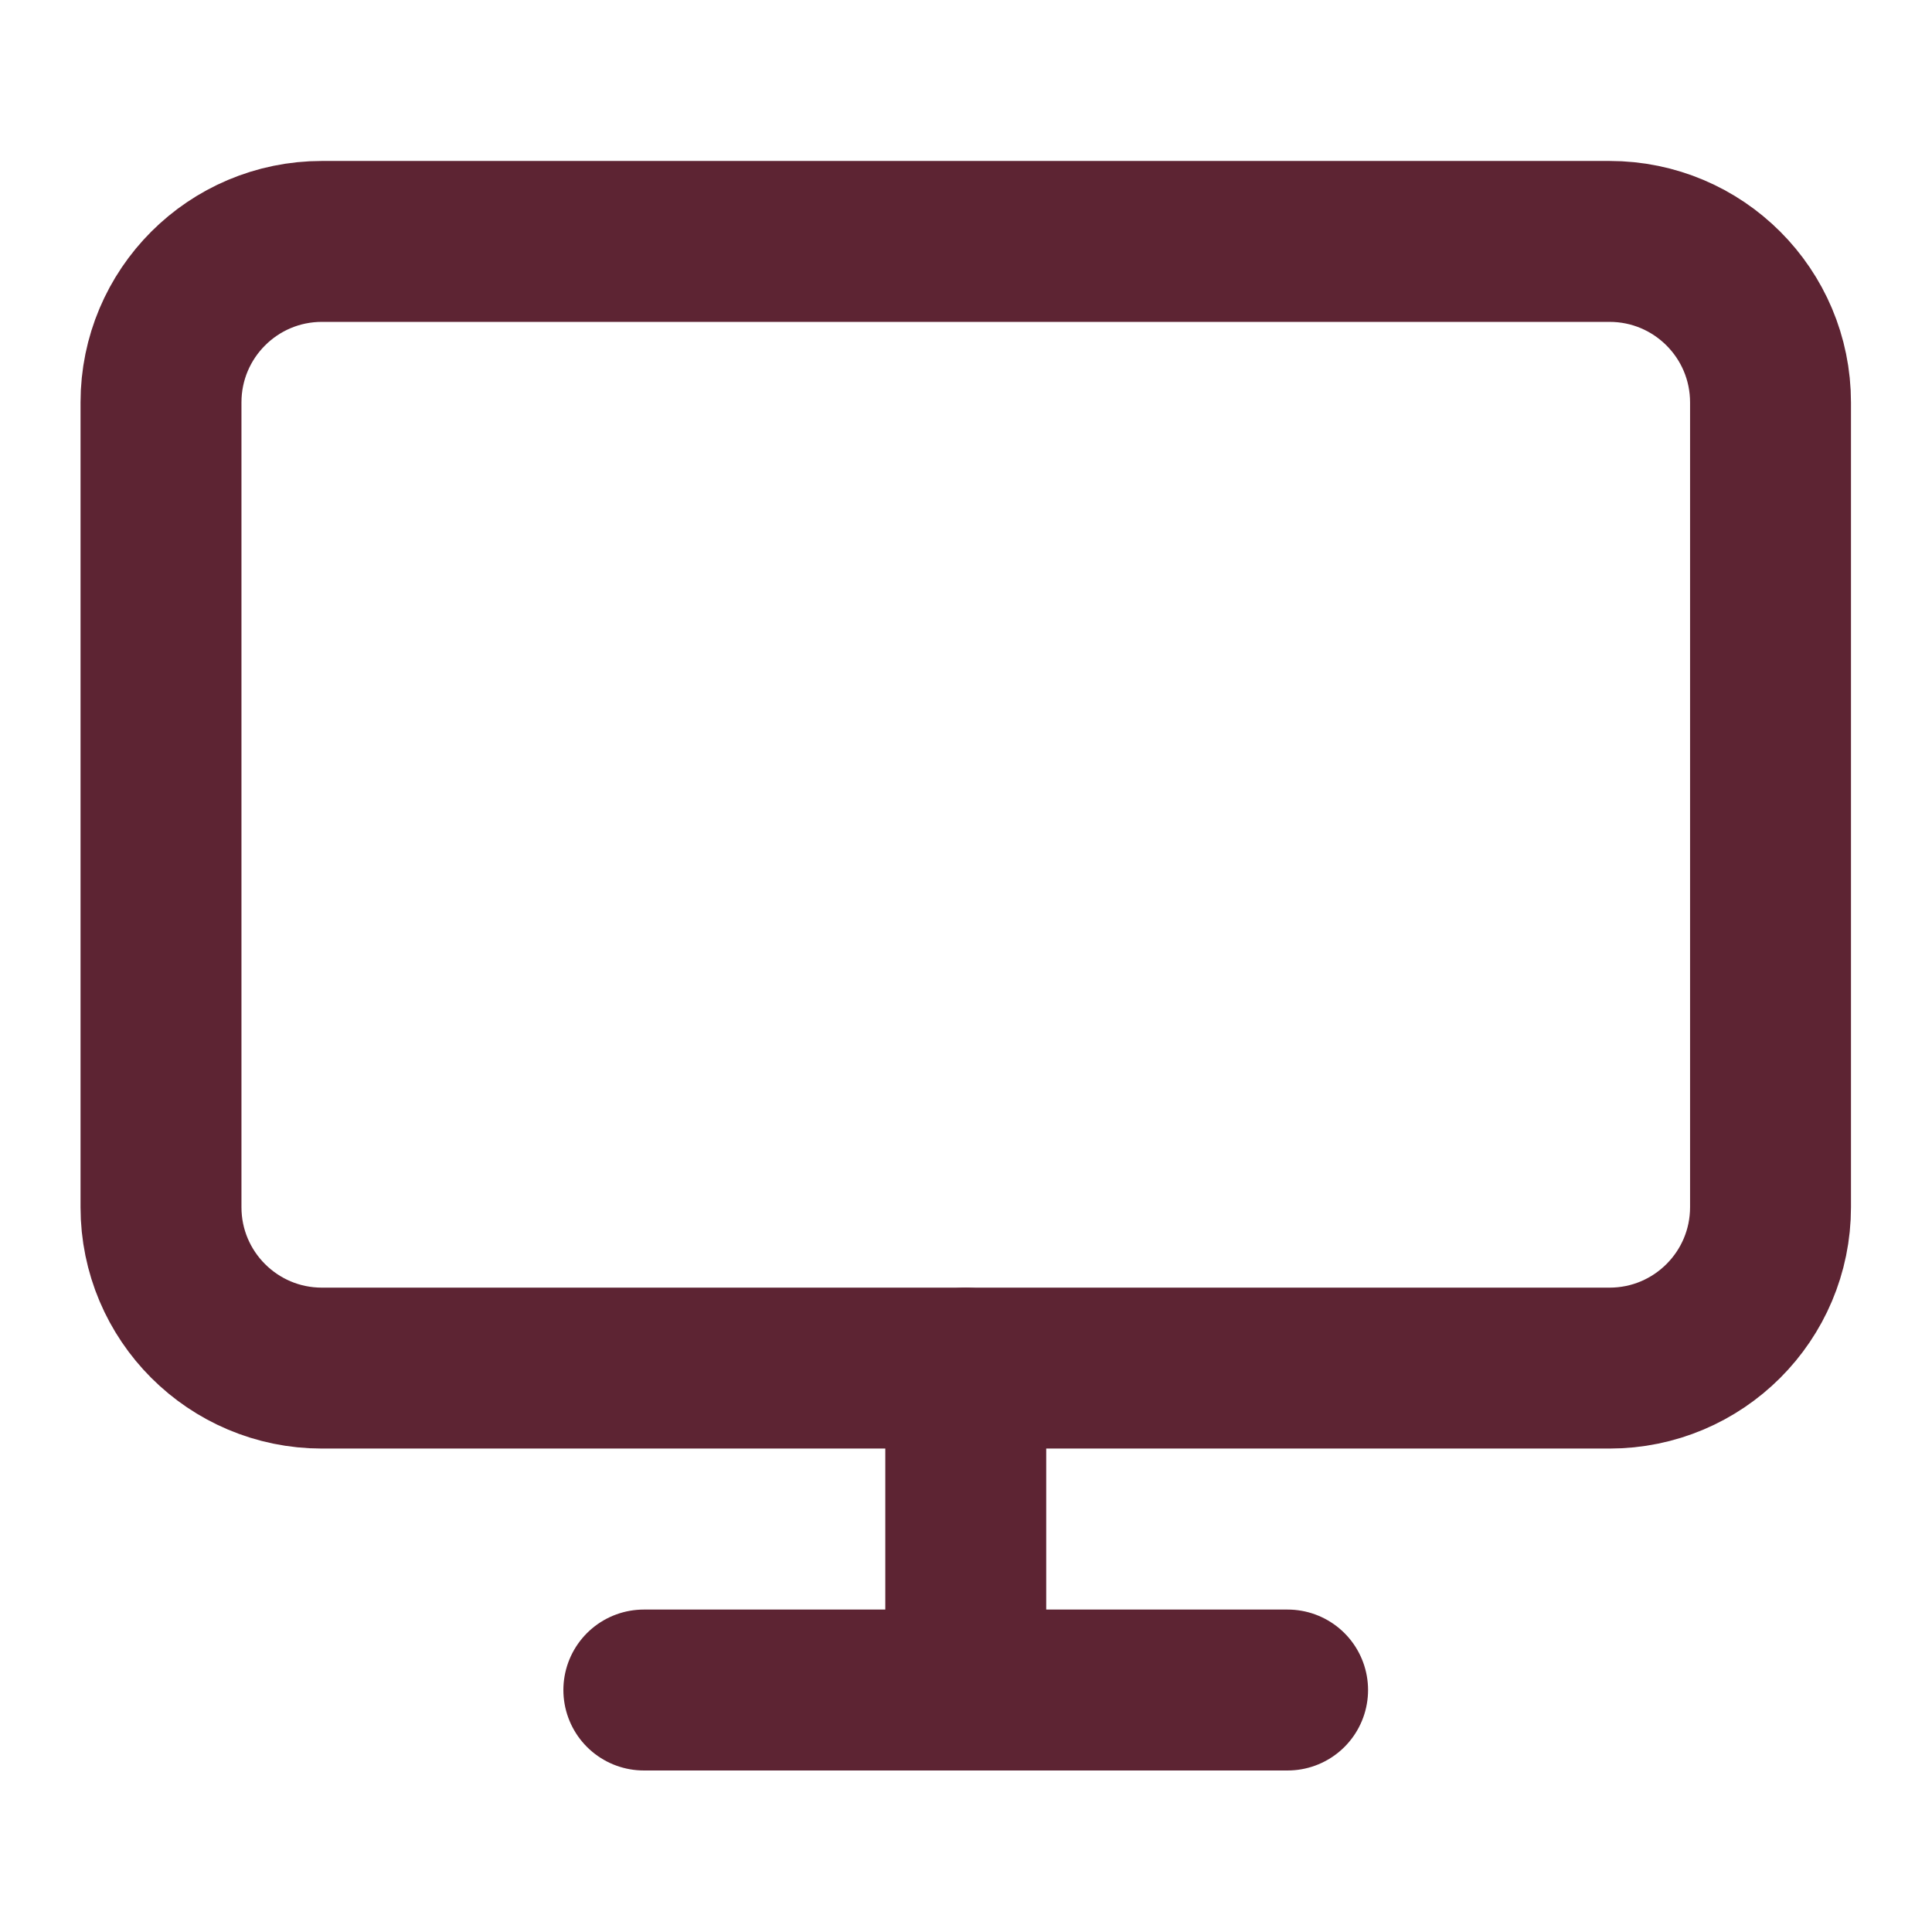
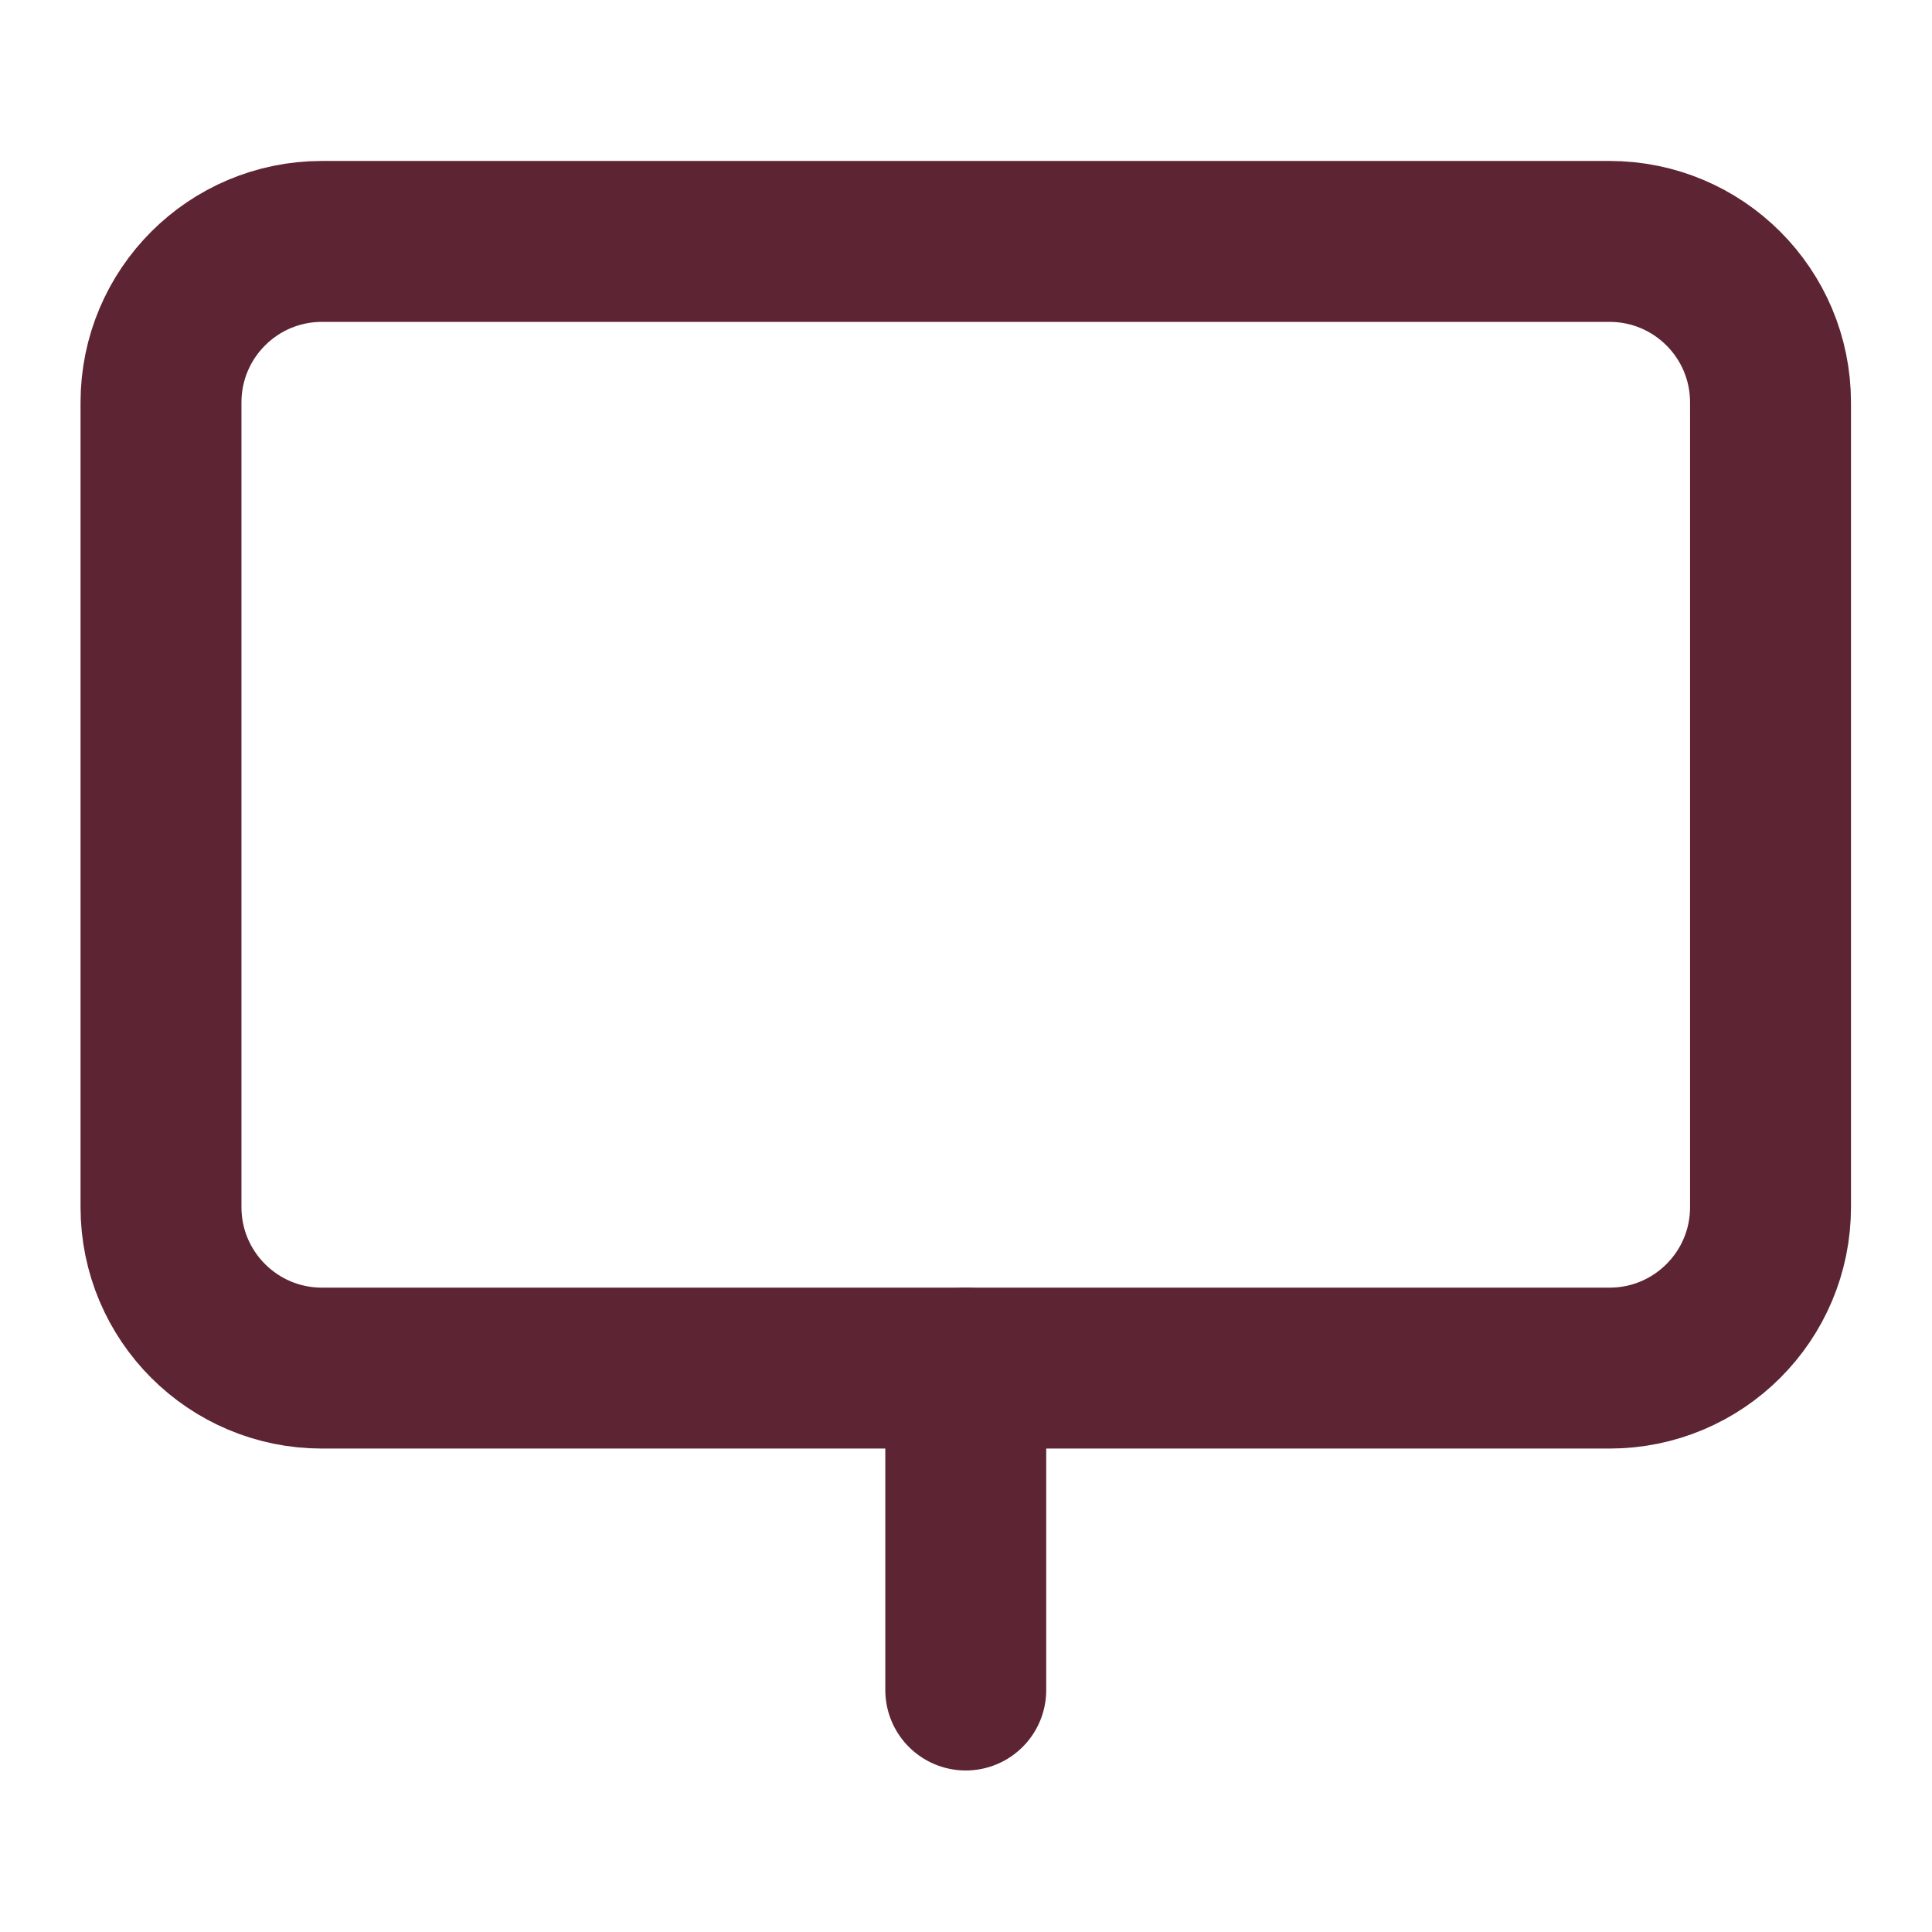
<svg xmlns="http://www.w3.org/2000/svg" width="24" height="24" viewBox="0 0 24 24" fill="none">
  <path d="M19.994 2.999H3.999C2.895 2.999 2 3.894 2 4.999V14.996C2 16.1 2.895 16.995 3.999 16.995H19.994C21.099 16.995 21.994 16.1 21.994 14.996V4.999C21.994 3.894 21.099 2.999 19.994 2.999Z" stroke="#5D2433" stroke-width="1.999" stroke-linecap="round" stroke-linejoin="round" />
-   <path d="M7.998 20.994H15.995" stroke="#5D2433" stroke-width="1.999" stroke-linecap="round" stroke-linejoin="round" />
  <path d="M11.997 16.995V20.994" stroke="#5D2433" stroke-width="1.999" stroke-linecap="round" stroke-linejoin="round" />
</svg>